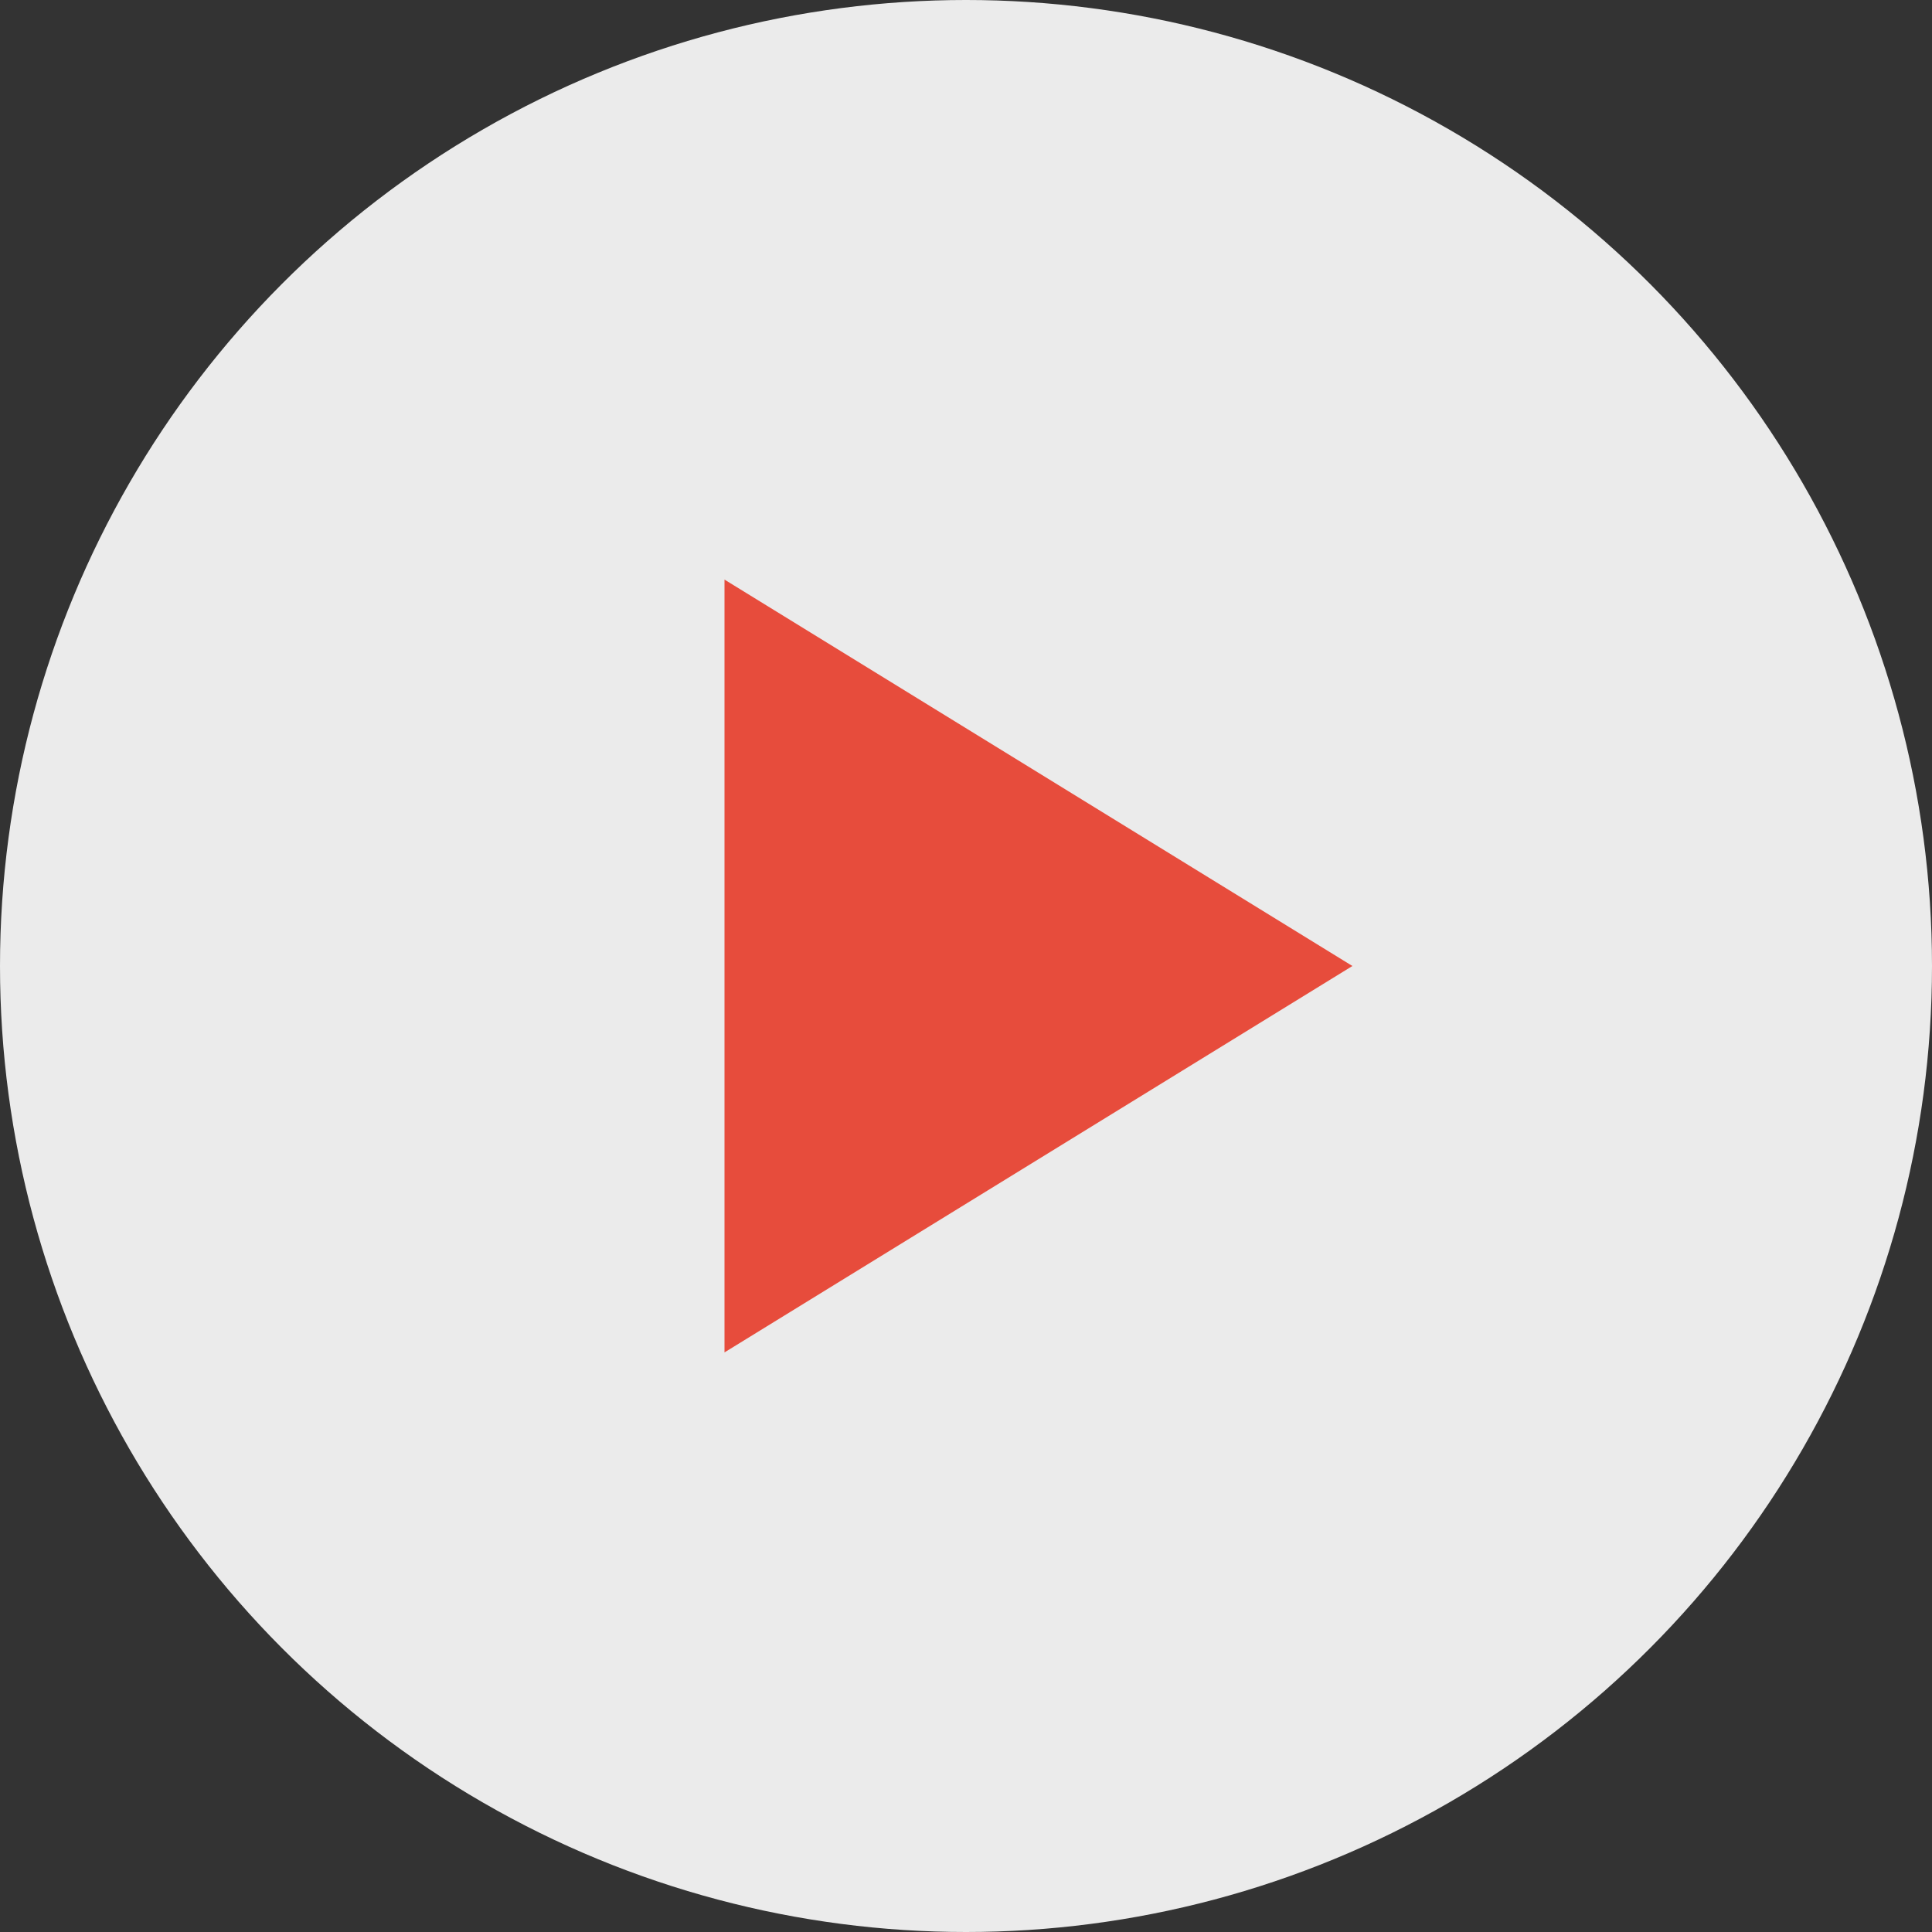
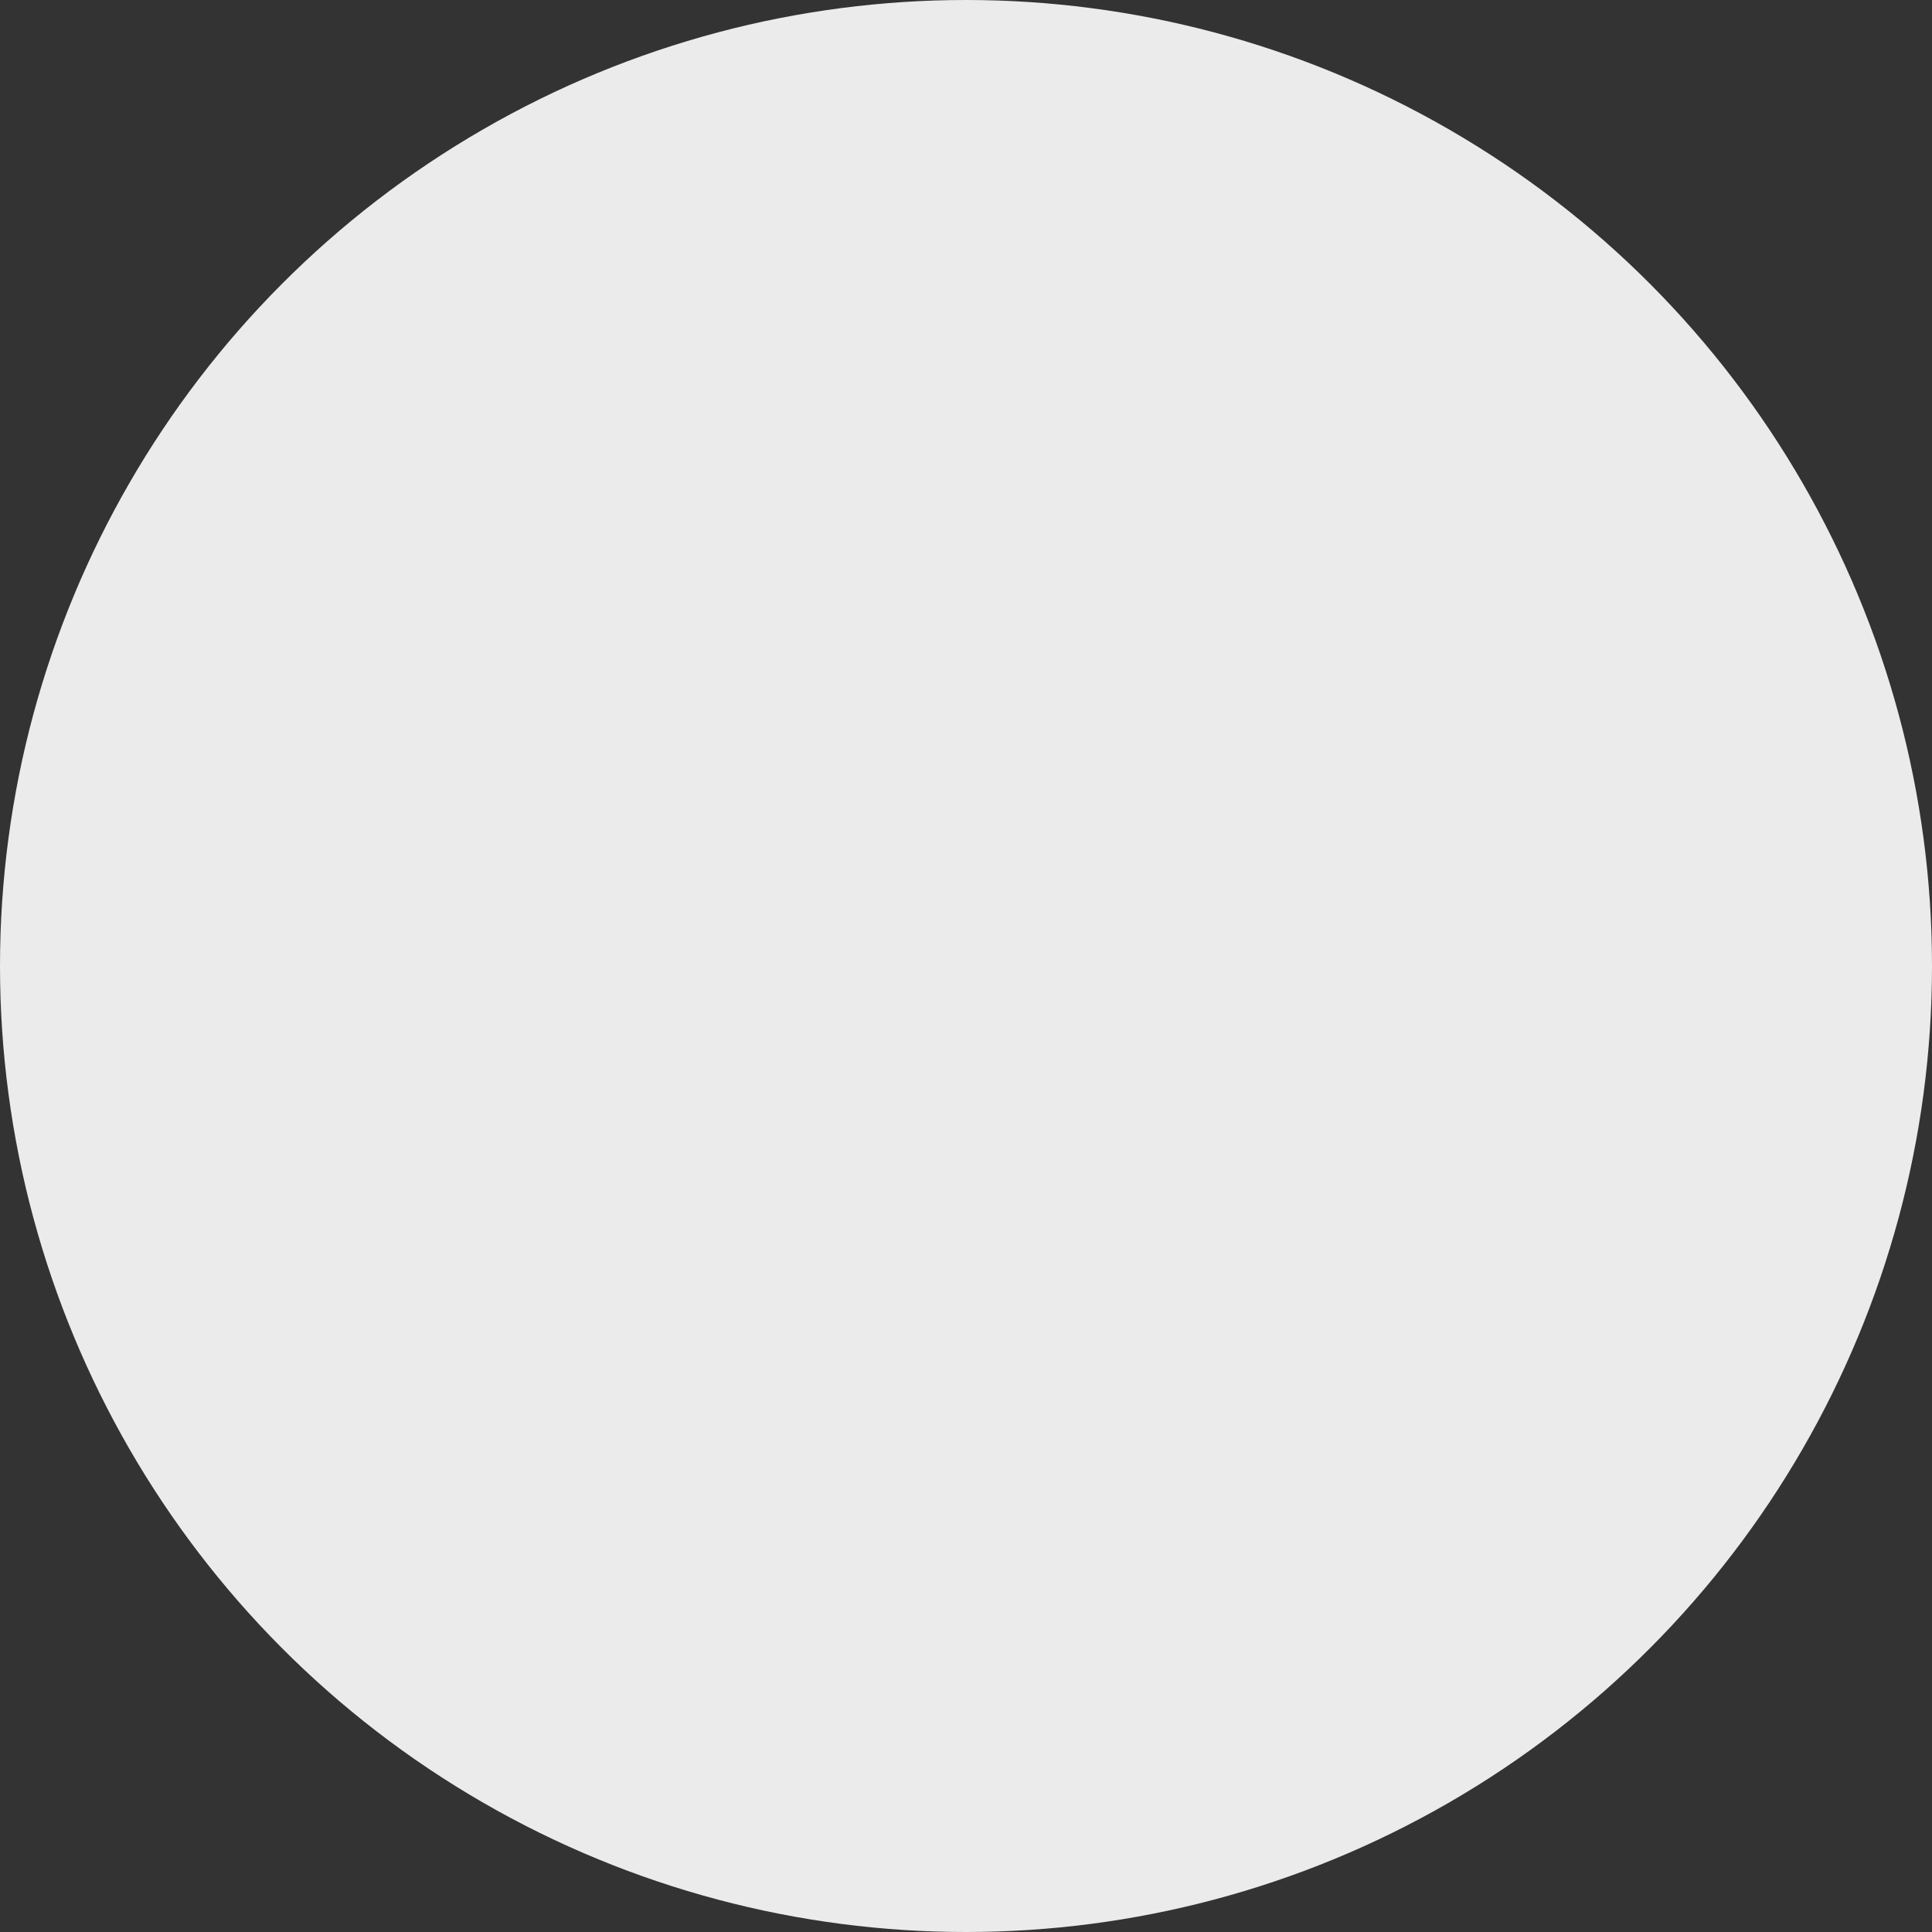
<svg xmlns="http://www.w3.org/2000/svg" viewBox="0 0 40 40" width="40" height="40">
  <rect x="0" y="0" width="40" height="40" fill="#333333" stroke="none" />
  <circle cx="20" cy="20" r="20" fill="#fff" opacity="0.9" />
-   <polygon points="15,12 15,28 28,20" fill="#E74C3C" />
</svg>